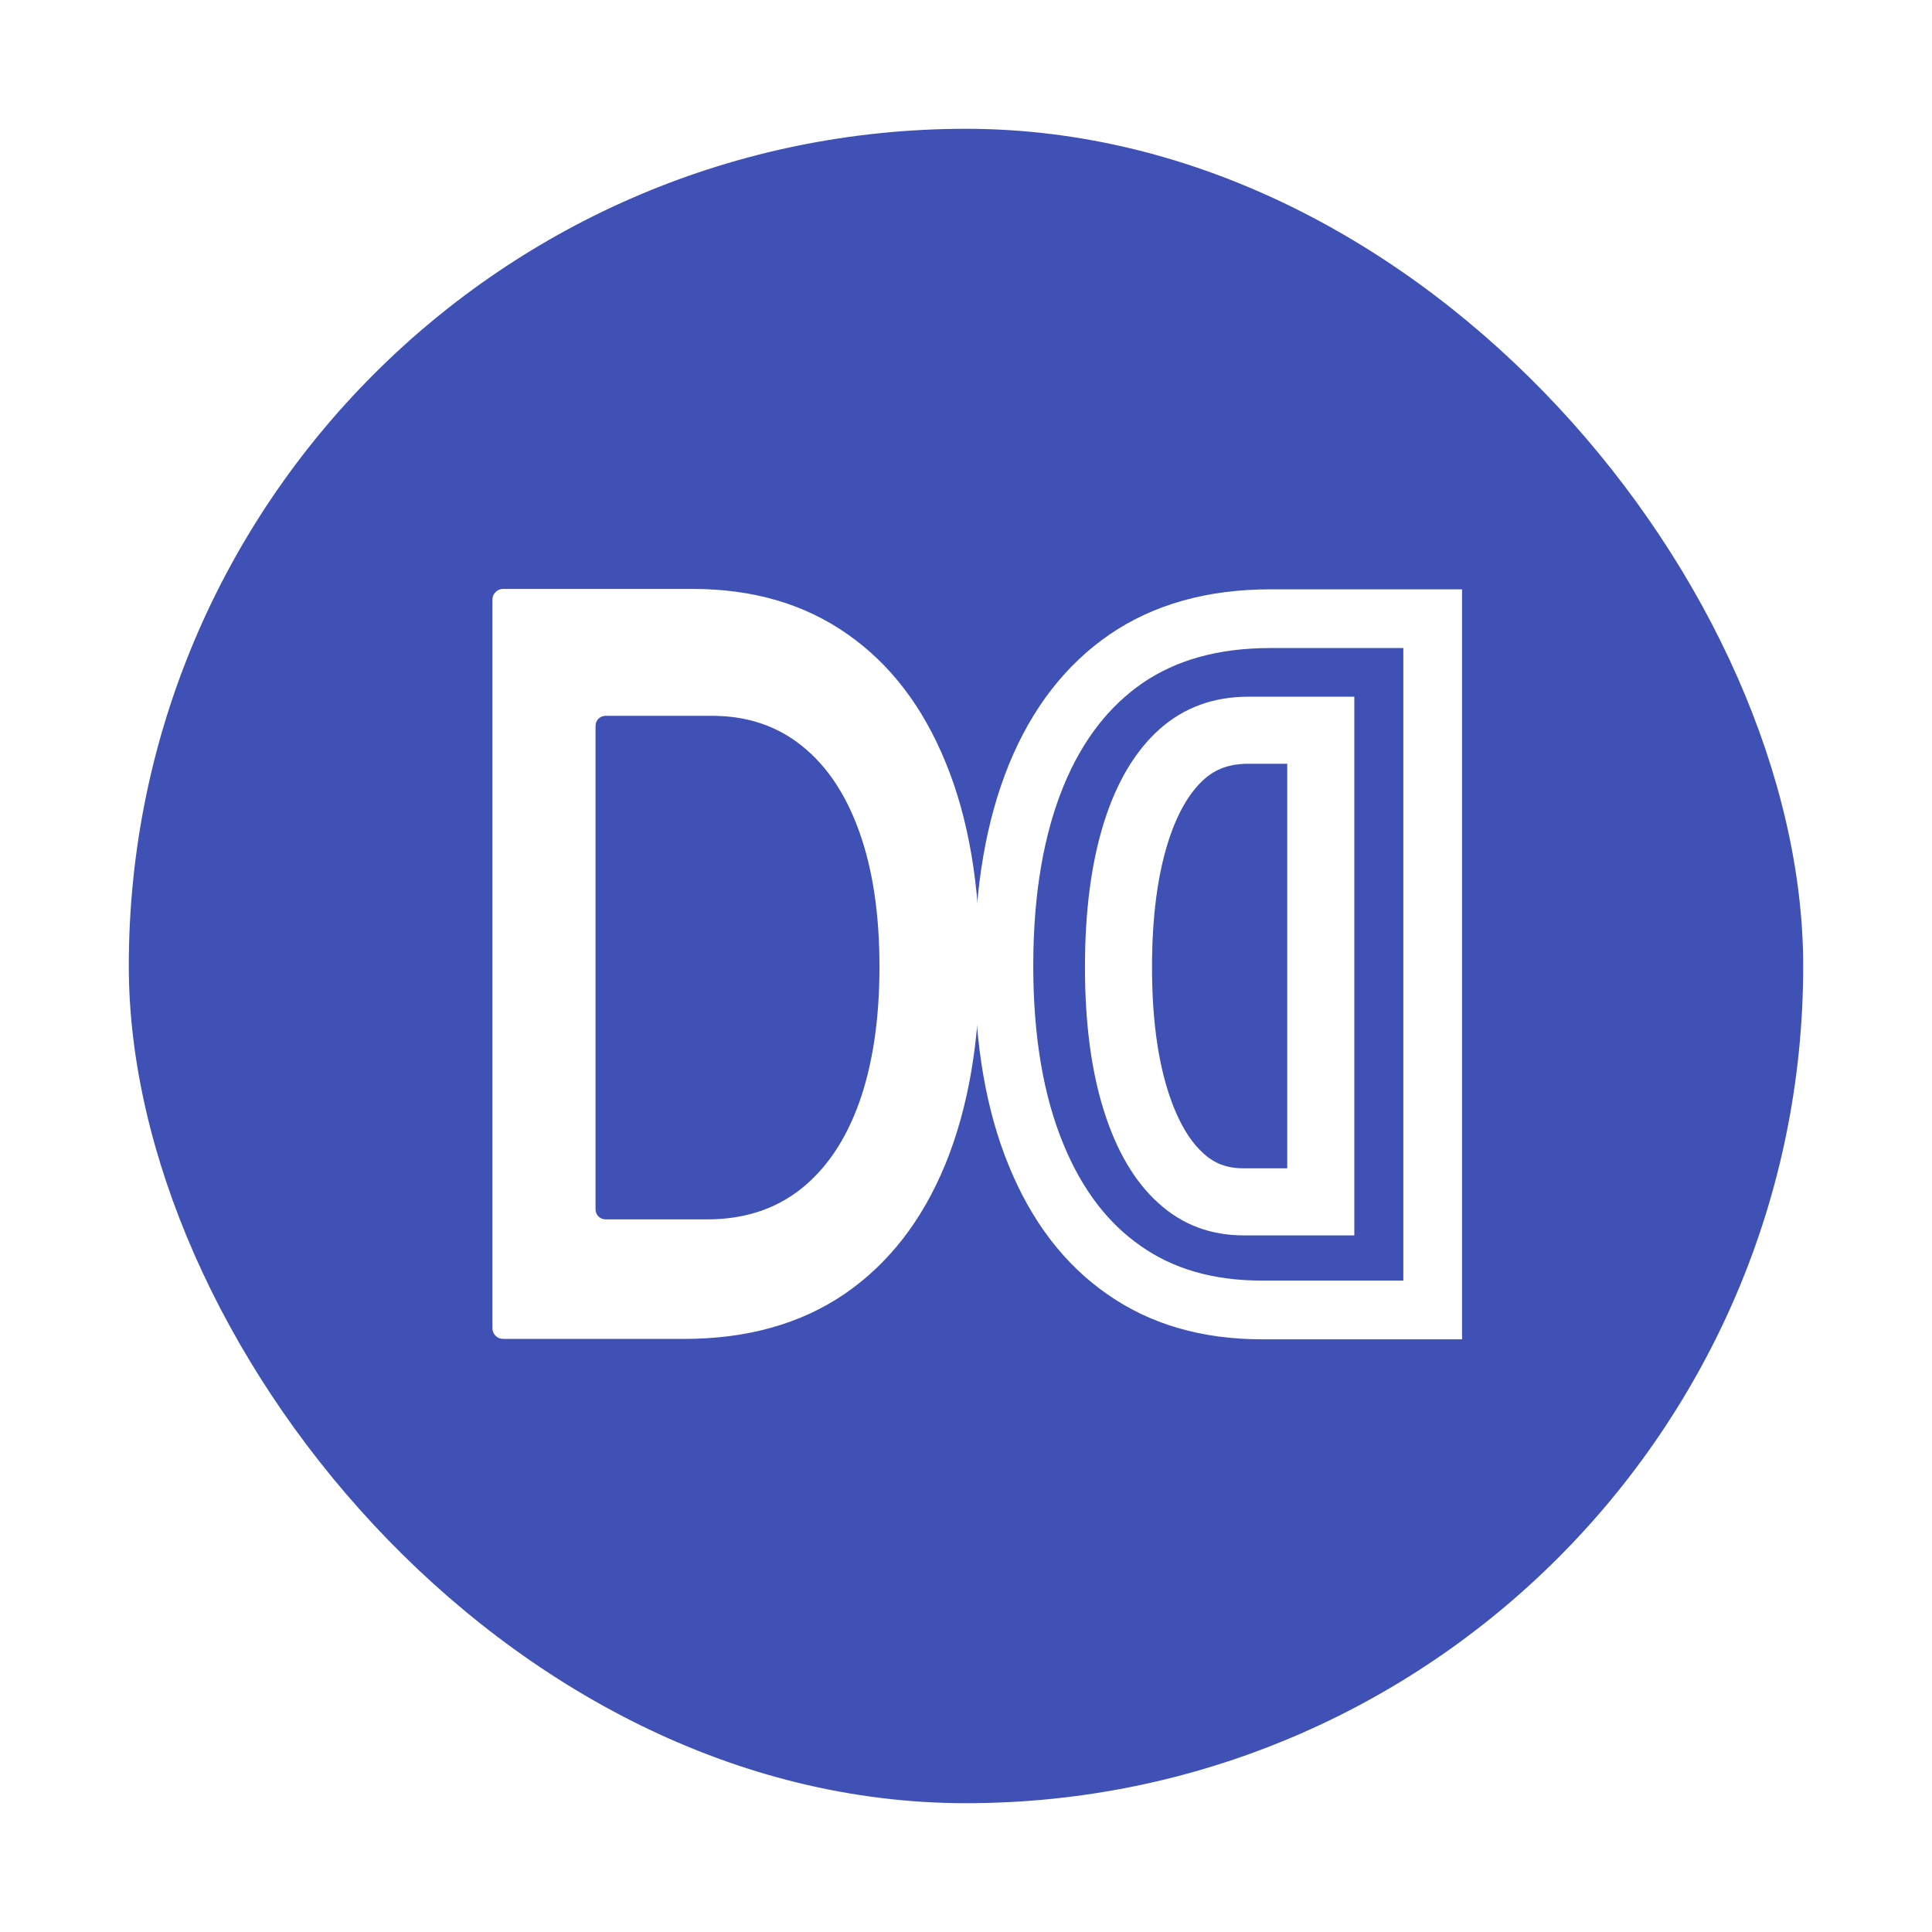
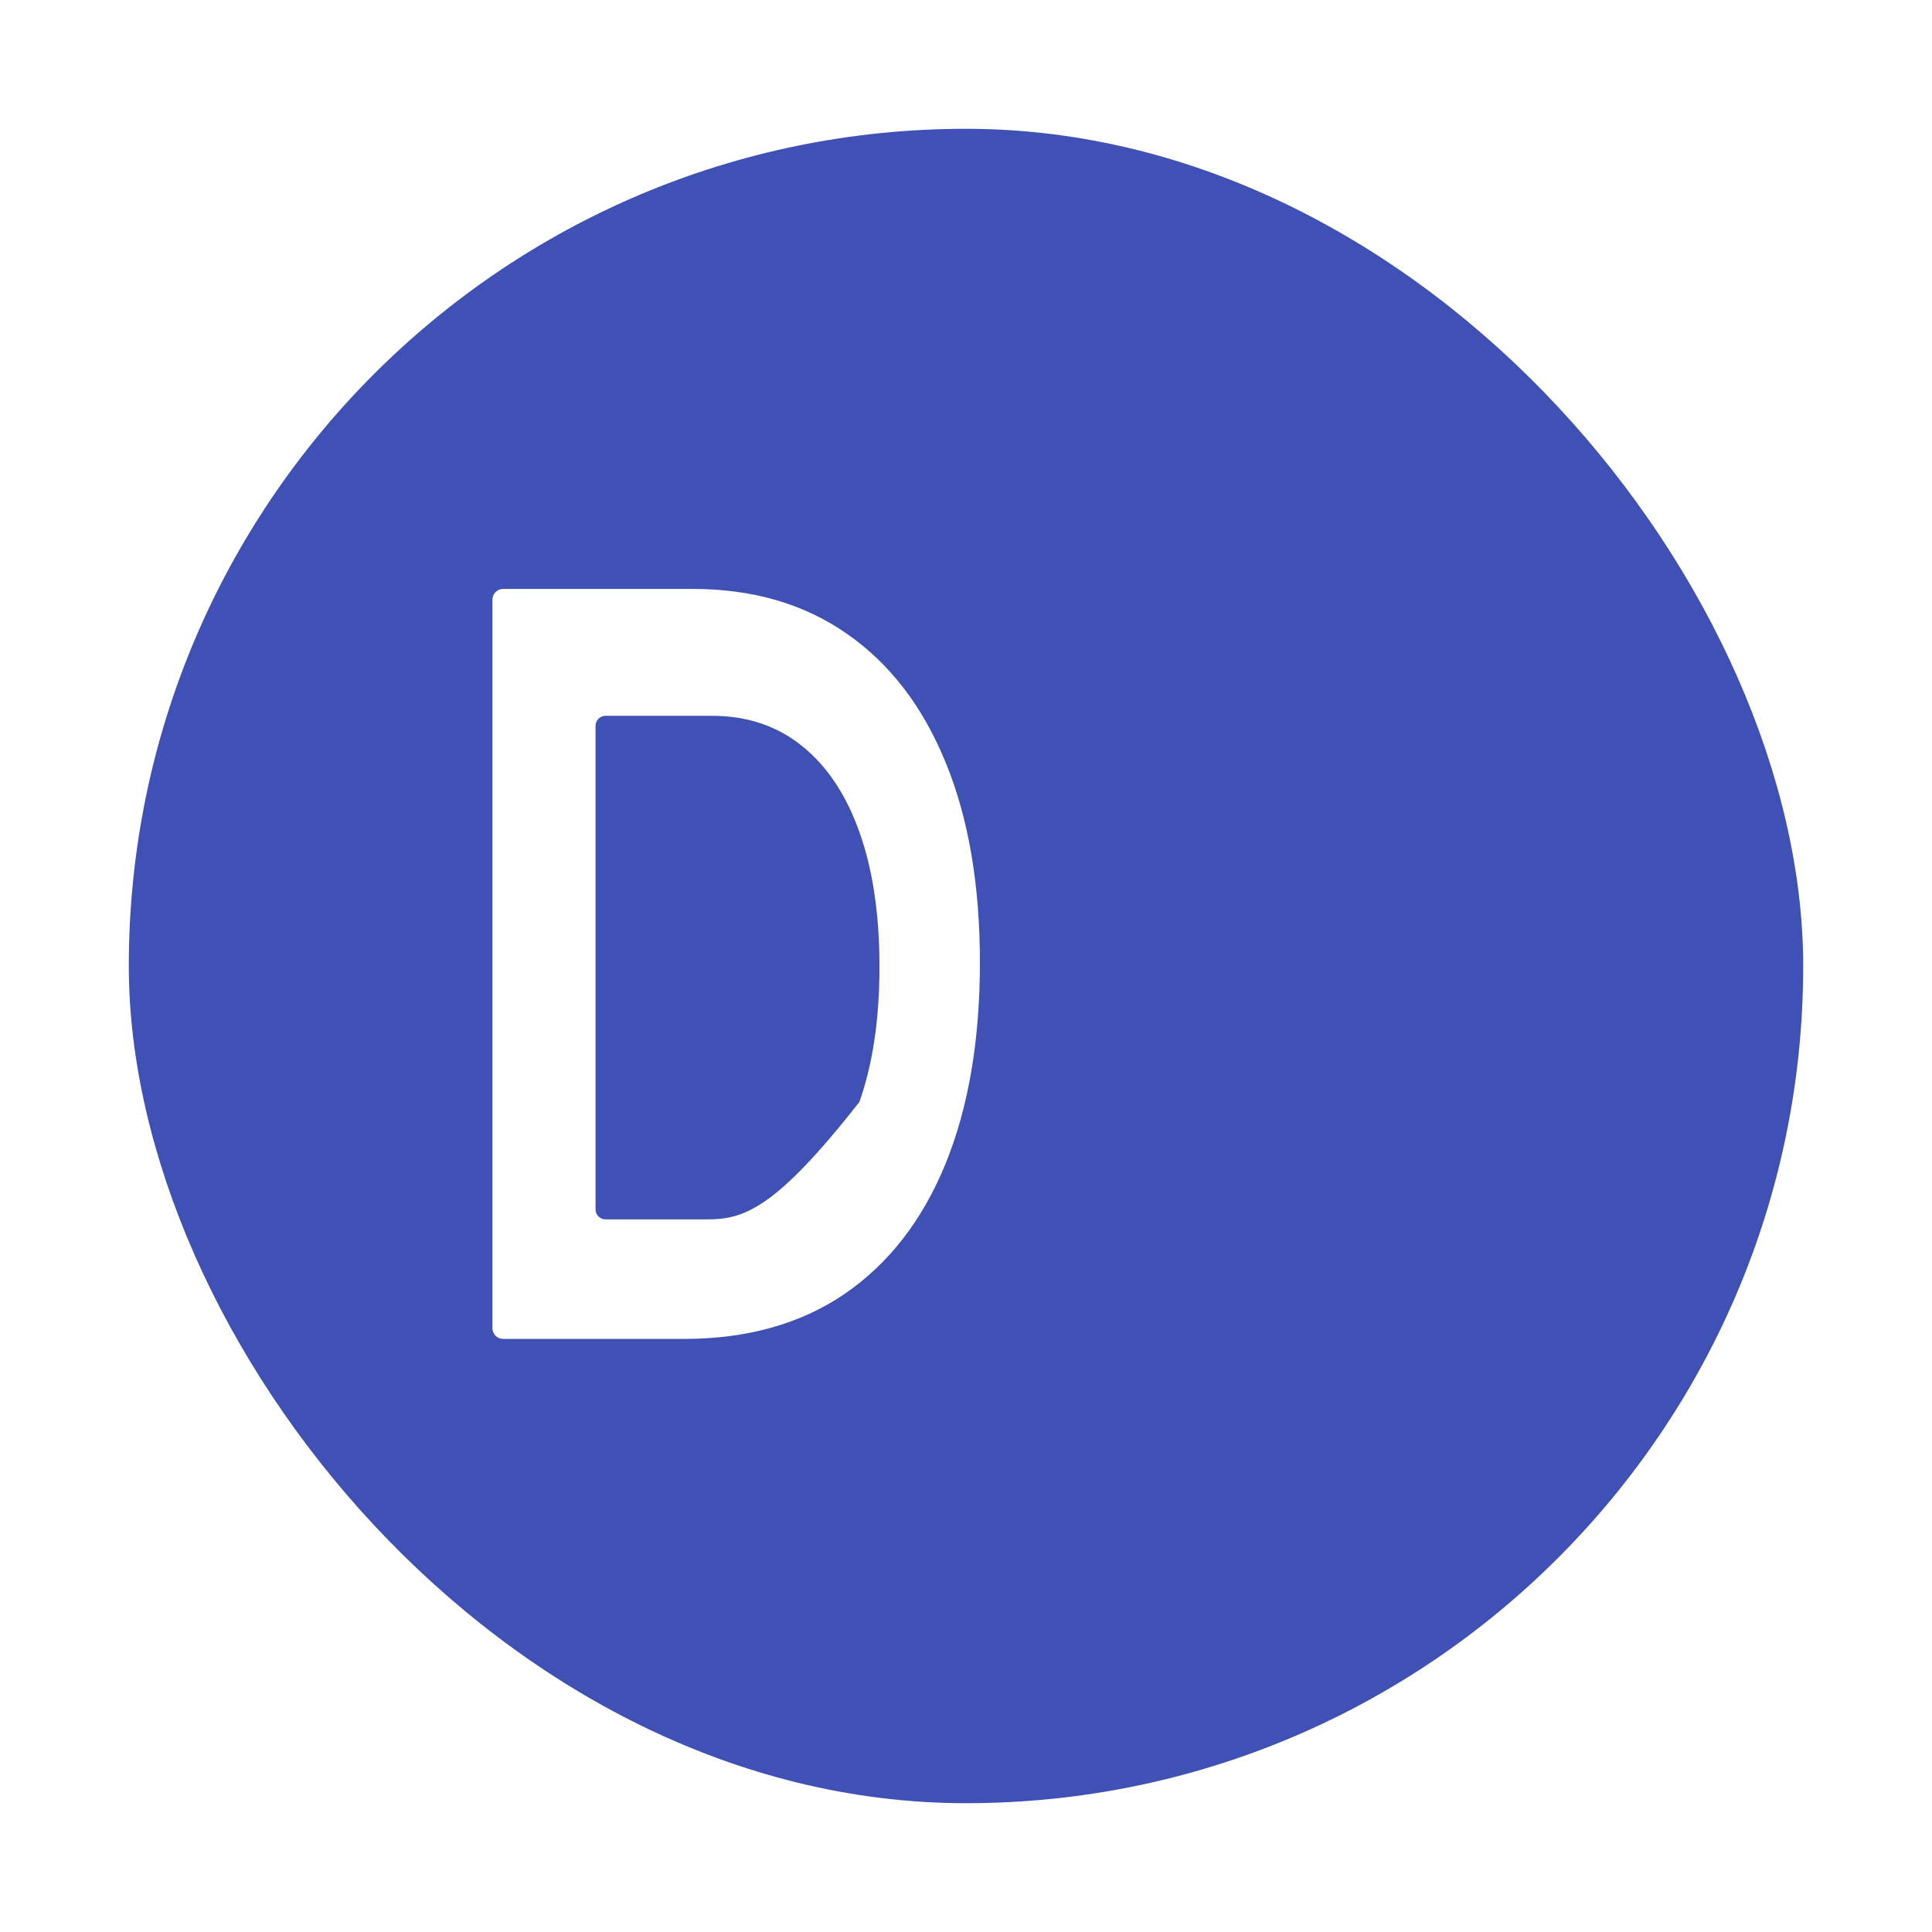
<svg xmlns="http://www.w3.org/2000/svg" width="180" height="180" viewBox="0 0 180 180" fill="none">
-   <rect width="180" height="180" fill="white" />
  <g clip-path="url(#clip0_2624_12536)">
-     <rect x="12" y="12" width="156" height="156" rx="78" fill="white" />
    <rect x="-0.011" y="-0.011" width="180.327" height="180.327" fill="#3F51B5" />
-     <rect x="-0.011" y="-0.011" width="180.327" height="180.327" stroke="#3F51B5" stroke-width="0.353" />
-     <path d="M104.737 118.344L104.737 118.344L104.729 118.338C101.235 115.91 98.48 112.372 96.52 107.574L96.518 107.57C94.558 102.794 93.531 96.955 93.531 89.979C93.531 82.961 94.567 77.064 96.547 72.217C98.519 67.412 101.331 63.839 104.938 61.359C108.51 58.926 112.938 57.641 118.364 57.641H133.481V122.045H117.573C112.436 122.045 108.203 120.772 104.737 118.344Z" stroke="white" stroke-width="5.47" />
-     <path d="M110.022 109.774L110.022 109.774L110.013 109.766C108.332 108.247 106.887 105.92 105.826 102.545L105.825 102.542C104.771 99.203 104.207 95.077 104.207 90.102C104.207 85.097 104.776 80.929 105.841 77.538C106.906 74.165 108.379 71.815 110.119 70.259C111.772 68.796 113.775 68.034 116.314 68.034H123.053V111.974H115.877C113.522 111.974 111.628 111.237 110.022 109.774Z" stroke="white" stroke-width="6.248" />
-     <path fill-rule="evenodd" clip-rule="evenodd" d="M63.728 124.743H46.875C46.323 124.743 45.877 124.296 45.877 123.744V55.866C45.877 55.315 46.323 54.868 46.875 54.868H64.519C70.131 54.868 74.933 56.267 78.925 59.064C82.917 61.839 85.977 65.831 88.105 71.04C90.233 76.226 91.296 82.436 91.296 89.669C91.296 96.947 90.223 103.214 88.076 108.468C85.93 113.7 82.804 117.726 78.699 120.546C74.594 123.344 69.603 124.743 63.728 124.743ZM65.882 113.607H56.42C55.903 113.607 55.484 113.188 55.484 112.672V67.626C55.484 67.11 55.903 66.691 56.42 66.691H66.342C69.61 66.691 72.407 67.63 74.732 69.509C77.057 71.372 78.84 74.052 80.079 77.55C81.318 81.032 81.938 85.201 81.938 90.058C81.938 94.945 81.313 99.152 80.062 102.68C78.812 106.193 76.992 108.896 74.601 110.789C72.21 112.668 69.303 113.607 65.882 113.607Z" fill="white" />
+     <path fill-rule="evenodd" clip-rule="evenodd" d="M63.728 124.743H46.875C46.323 124.743 45.877 124.296 45.877 123.744V55.866C45.877 55.315 46.323 54.868 46.875 54.868H64.519C70.131 54.868 74.933 56.267 78.925 59.064C82.917 61.839 85.977 65.831 88.105 71.04C90.233 76.226 91.296 82.436 91.296 89.669C91.296 96.947 90.223 103.214 88.076 108.468C85.93 113.7 82.804 117.726 78.699 120.546C74.594 123.344 69.603 124.743 63.728 124.743ZM65.882 113.607H56.42C55.903 113.607 55.484 113.188 55.484 112.672V67.626C55.484 67.11 55.903 66.691 56.42 66.691H66.342C69.61 66.691 72.407 67.63 74.732 69.509C77.057 71.372 78.84 74.052 80.079 77.55C81.318 81.032 81.938 85.201 81.938 90.058C81.938 94.945 81.313 99.152 80.062 102.68C72.21 112.668 69.303 113.607 65.882 113.607Z" fill="white" />
  </g>
  <defs>
    <clipPath id="clip0_2624_12536">
      <rect x="12" y="12" width="156" height="156" rx="78" fill="white" />
    </clipPath>
  </defs>
</svg>